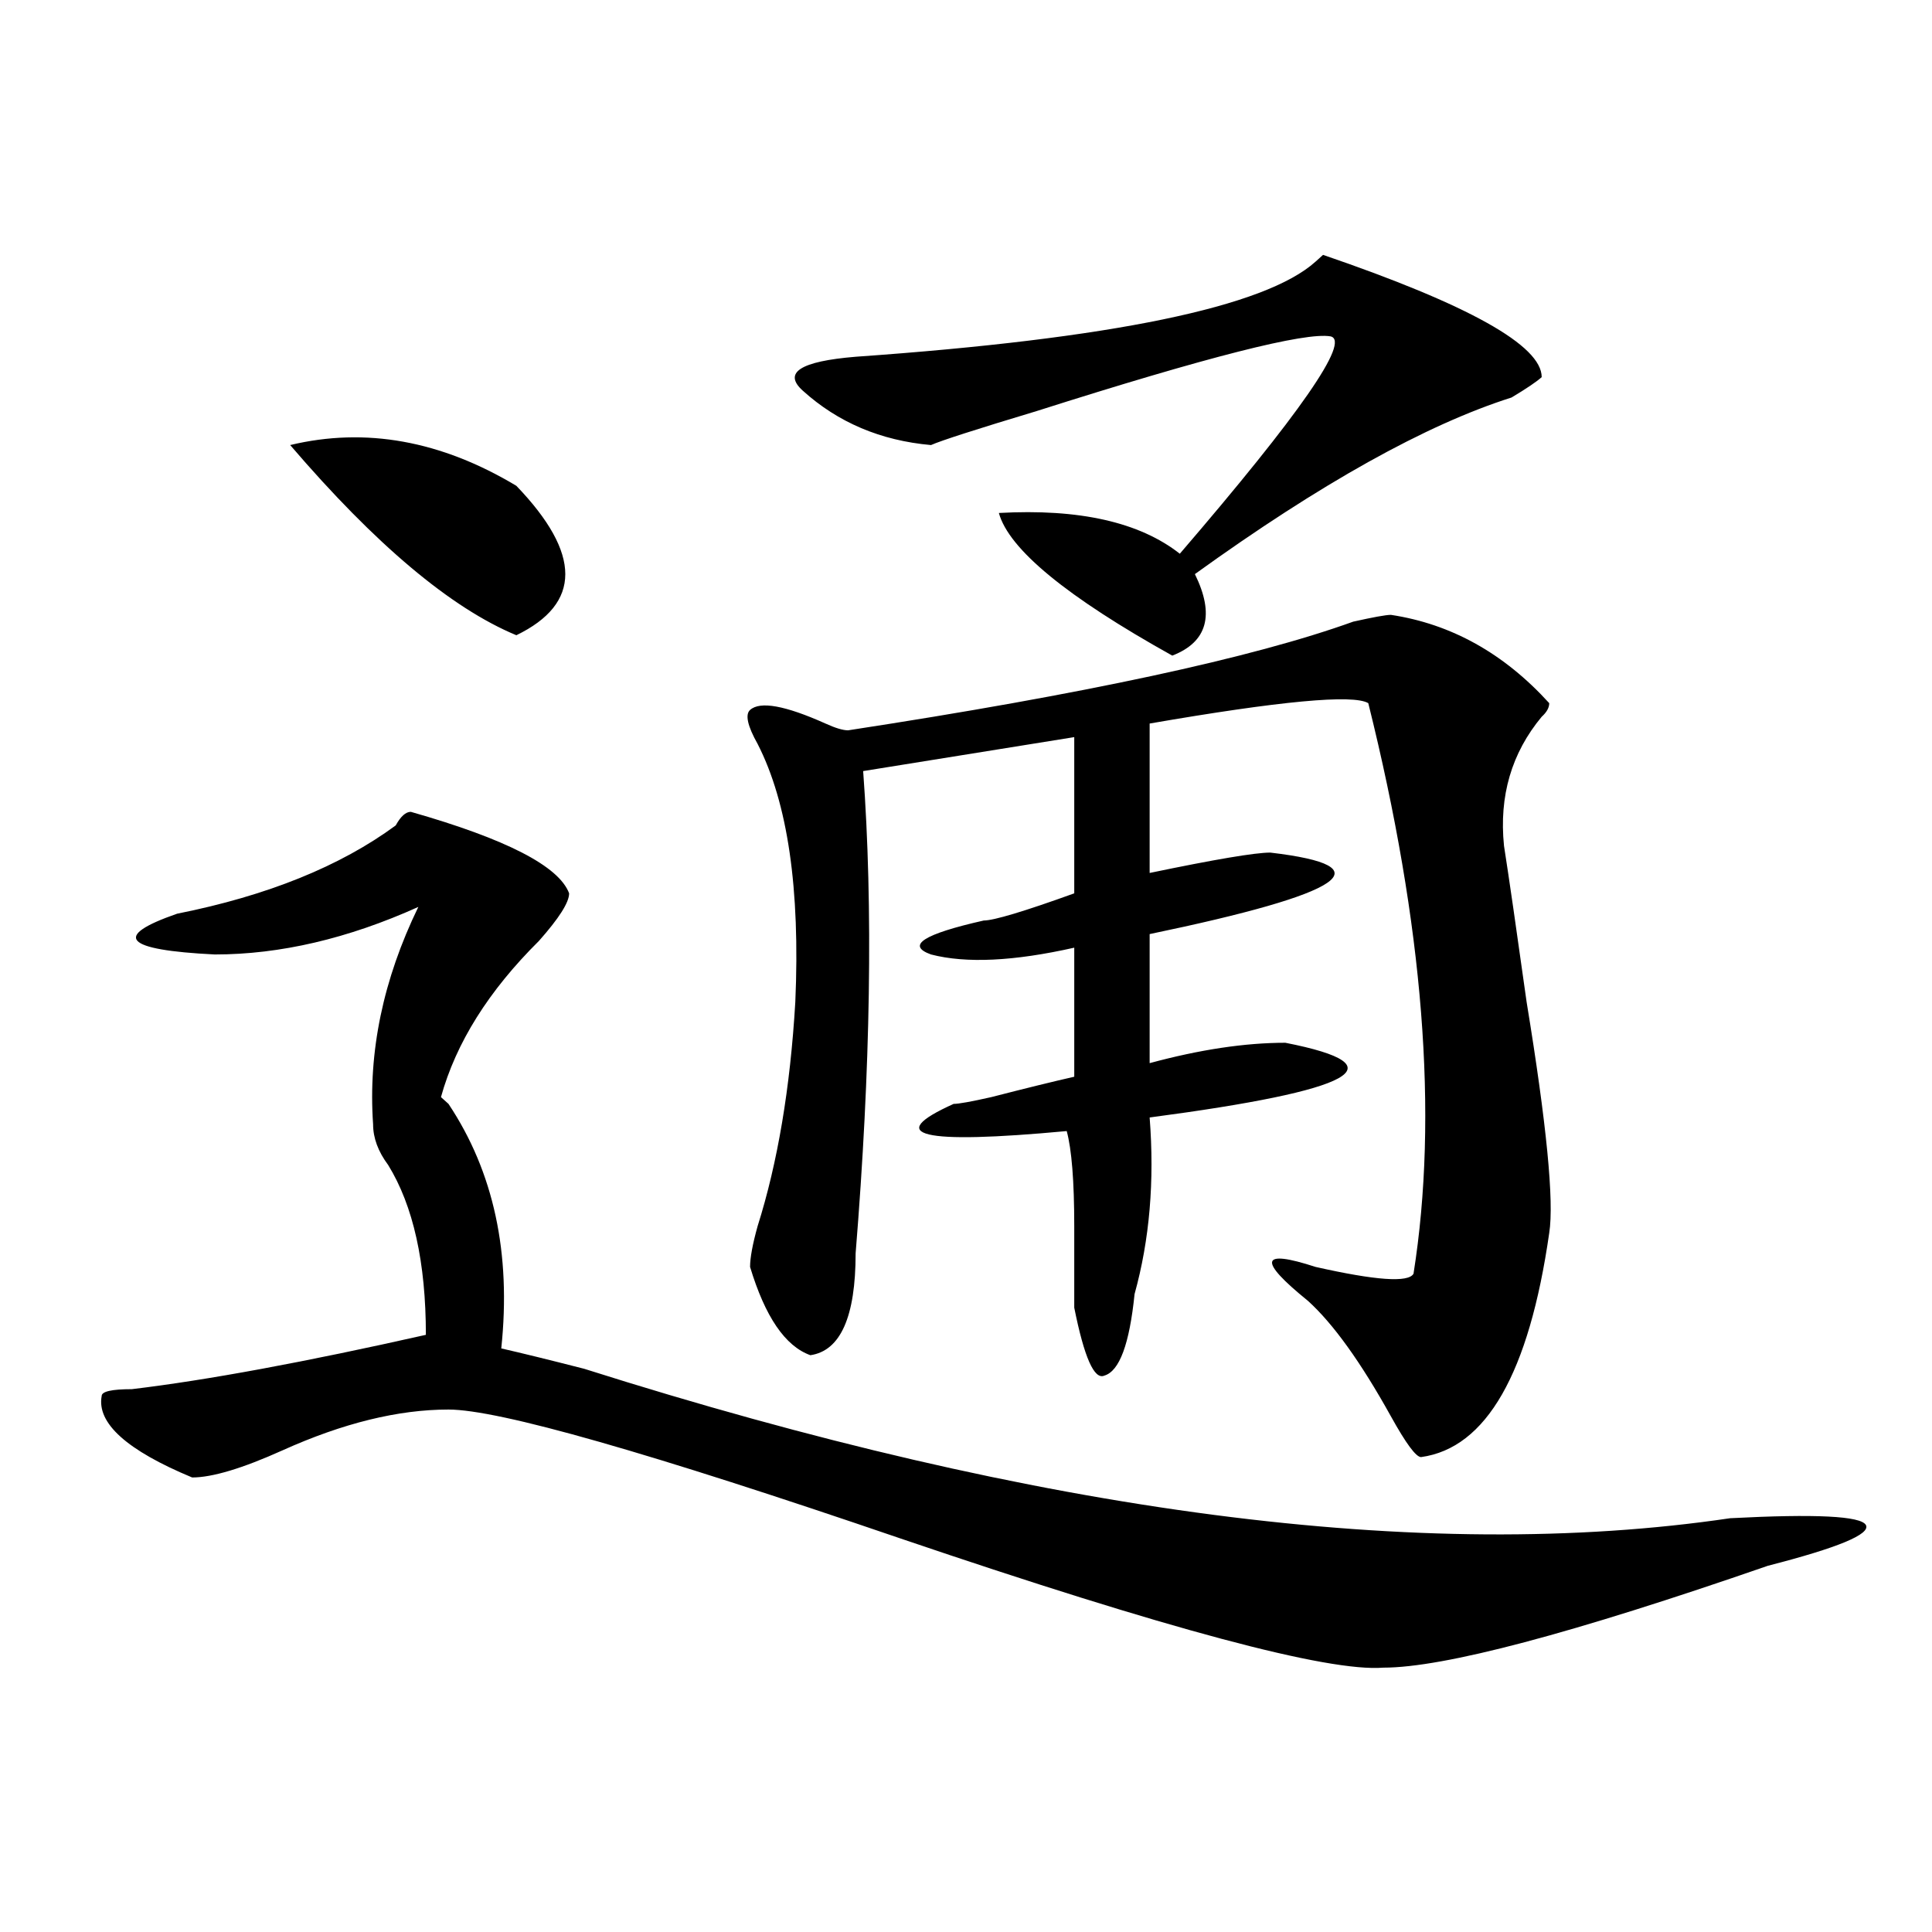
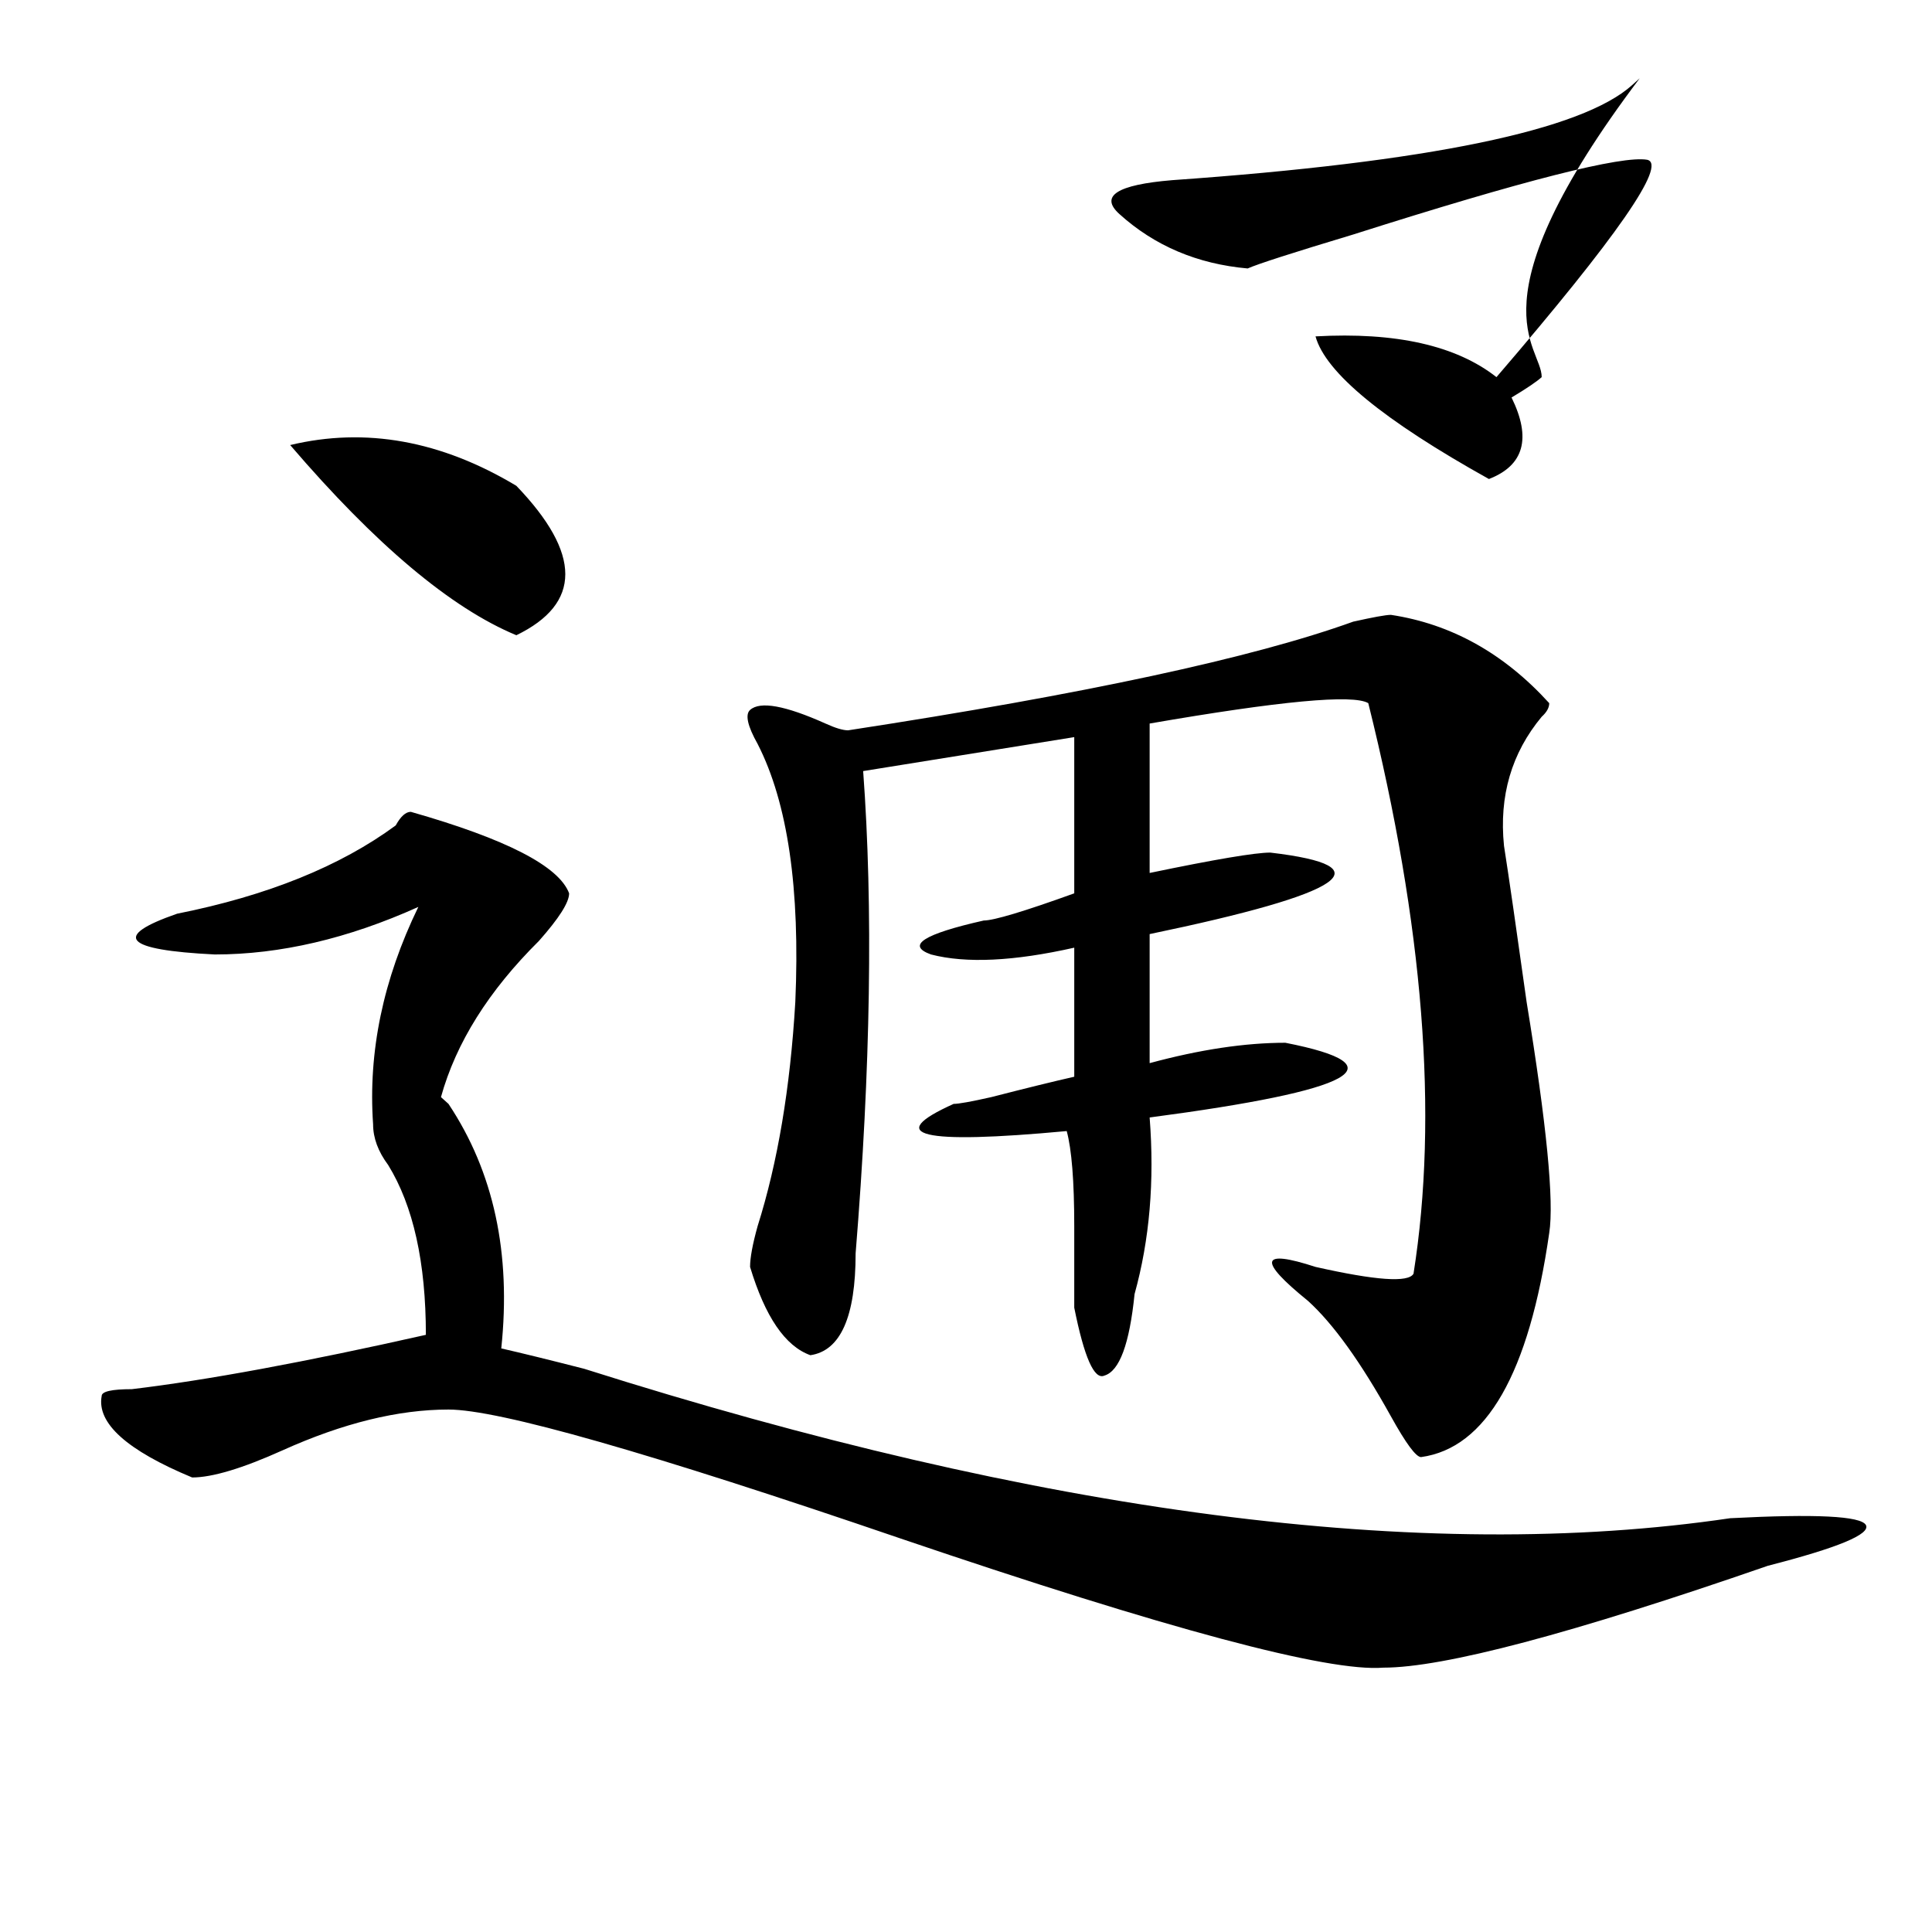
<svg xmlns="http://www.w3.org/2000/svg" version="1.1" id="图层_1" x="0px" y="0px" width="1000px" height="1000px" viewBox="0 0 1000 1000" enable-background="new 0 0 1000 1000" xml:space="preserve">
-   <path d="M212.629,420.203c49.39,14.063,76.706,28.125,81.949,42.188c0,4.724-5.243,12.909-15.609,24.609  c-26.036,25.817-42.926,52.734-50.73,80.859l3.902,3.516c23.414,35.156,32.499,77.344,27.316,126.563  c10.366,2.362,24.694,5.878,42.926,10.547c236.702,75.036,434.44,100.8,593.156,77.344c44.206-2.308,67.62-1.153,70.242,3.516  c2.562,4.724-14.329,11.755-50.73,21.094c-101.461,35.156-167.801,52.734-199.02,52.734c-28.657,2.307-111.888-19.94-249.75-66.797  c-130.118-44.495-208.165-66.797-234.141-66.797c-26.036,0-54.633,7.031-85.852,21.094c-20.853,9.394-36.462,14.063-46.828,14.063  c-33.841-14.063-49.45-28.125-46.828-42.188c0-2.308,5.183-3.516,15.609-3.516c39.023-4.669,89.754-14.063,152.191-28.125  c0-37.464-6.524-66.797-19.512-87.891c-5.243-7.031-7.805-14.063-7.805-21.094c-2.622-37.464,5.183-74.981,23.414-112.5  c-36.462,16.425-71.583,24.609-105.363,24.609c-46.828-2.308-53.353-9.339-19.512-21.094c46.828-9.339,84.511-24.609,113.168-45.703  C207.386,422.565,210.007,420.203,212.629,420.203z M150.191,230.359c39.023-9.339,78.047-2.308,117.07,21.094  c33.78,35.156,33.78,60.974,0,77.344C233.421,314.734,194.397,281.94,150.191,230.359z M719.934,318.25  c31.219,4.724,58.535,19.94,81.949,45.703c0,2.362-1.341,4.724-3.902,7.031c-15.609,18.786-22.134,41.034-19.512,66.797  c2.562,16.425,6.464,43.396,11.707,80.859c10.366,63.281,14.269,103.161,11.707,119.531c-10.427,72.675-32.56,111.347-66.34,116.016  c-2.622,0-7.805-7.031-15.609-21.094c-15.609-28.125-29.938-48.011-42.926-59.766c-26.036-21.094-24.755-26.917,3.902-17.578  c31.219,7.031,48.108,8.239,50.73,3.516c12.987-82.013,5.183-180.45-23.414-295.313c-7.805-4.669-45.548-1.153-113.168,10.547  v77.344c33.78-7.031,54.633-10.547,62.438-10.547c59.815,7.031,39.023,21.094-62.438,42.188v66.797  c25.976-7.031,49.39-10.547,70.242-10.547c59.815,11.755,36.401,24.609-70.242,38.672c2.562,32.849,0,63.281-7.805,91.406  c-2.622,25.817-7.805,39.88-15.609,42.188c-5.243,2.362-10.427-9.339-15.609-35.156c0-7.031,0-21.094,0-42.188  c0-23.401-1.341-39.825-3.902-49.219c-75.485,7.031-94.997,2.362-58.535-14.063c2.562,0,9.085-1.153,19.512-3.516  c18.171-4.669,32.499-8.185,42.926-10.547v-66.797c-31.219,7.031-55.974,8.239-74.145,3.516  c-13.048-4.669-3.902-10.547,27.316-17.578c5.183,0,20.792-4.669,46.828-14.063v-80.859L446.77,399.109  c5.183,70.313,3.902,153.534-3.902,249.609c0,32.849-7.805,50.427-23.414,52.734c-13.048-4.669-23.414-19.886-31.219-45.703  c0-4.669,1.28-11.7,3.902-21.094c10.366-32.794,16.89-71.466,19.512-116.016c2.562-58.558-3.902-103.106-19.512-133.594  c-5.243-9.339-6.524-15.216-3.902-17.578c5.183-4.669,18.171-2.308,39.023,7.031c5.183,2.362,9.085,3.516,11.707,3.516  c122.253-18.731,209.386-37.464,261.457-56.25C710.788,319.458,717.312,318.25,719.934,318.25z M797.98,195.203  c-2.622,2.362-7.805,5.878-15.609,10.547c-44.267,14.063-98.899,44.55-163.898,91.406c10.366,21.094,6.464,35.156-11.707,42.188  c-54.633-30.433-84.571-55.042-89.754-73.828c41.585-2.308,72.804,4.724,93.656,21.094c62.438-72.62,88.413-110.138,78.047-112.5  c-13.048-2.308-63.778,10.547-152.191,38.672c-31.219,9.394-49.45,15.271-54.633,17.578c-26.036-2.308-48.169-11.7-66.34-28.125  c-10.427-9.339-1.341-15.216,27.316-17.578c132.68-9.339,212.007-25.763,238.043-49.219l3.902-3.516  C760.237,157.739,797.98,178.833,797.98,195.203z" />
+   <path d="M212.629,420.203c49.39,14.063,76.706,28.125,81.949,42.188c0,4.724-5.243,12.909-15.609,24.609  c-26.036,25.817-42.926,52.734-50.73,80.859l3.902,3.516c23.414,35.156,32.499,77.344,27.316,126.563  c10.366,2.362,24.694,5.878,42.926,10.547c236.702,75.036,434.44,100.8,593.156,77.344c44.206-2.308,67.62-1.153,70.242,3.516  c2.562,4.724-14.329,11.755-50.73,21.094c-101.461,35.156-167.801,52.734-199.02,52.734c-28.657,2.307-111.888-19.94-249.75-66.797  c-130.118-44.495-208.165-66.797-234.141-66.797c-26.036,0-54.633,7.031-85.852,21.094c-20.853,9.394-36.462,14.063-46.828,14.063  c-33.841-14.063-49.45-28.125-46.828-42.188c0-2.308,5.183-3.516,15.609-3.516c39.023-4.669,89.754-14.063,152.191-28.125  c0-37.464-6.524-66.797-19.512-87.891c-5.243-7.031-7.805-14.063-7.805-21.094c-2.622-37.464,5.183-74.981,23.414-112.5  c-36.462,16.425-71.583,24.609-105.363,24.609c-46.828-2.308-53.353-9.339-19.512-21.094c46.828-9.339,84.511-24.609,113.168-45.703  C207.386,422.565,210.007,420.203,212.629,420.203z M150.191,230.359c39.023-9.339,78.047-2.308,117.07,21.094  c33.78,35.156,33.78,60.974,0,77.344C233.421,314.734,194.397,281.94,150.191,230.359z M719.934,318.25  c31.219,4.724,58.535,19.94,81.949,45.703c0,2.362-1.341,4.724-3.902,7.031c-15.609,18.786-22.134,41.034-19.512,66.797  c2.562,16.425,6.464,43.396,11.707,80.859c10.366,63.281,14.269,103.161,11.707,119.531c-10.427,72.675-32.56,111.347-66.34,116.016  c-2.622,0-7.805-7.031-15.609-21.094c-15.609-28.125-29.938-48.011-42.926-59.766c-26.036-21.094-24.755-26.917,3.902-17.578  c31.219,7.031,48.108,8.239,50.73,3.516c12.987-82.013,5.183-180.45-23.414-295.313c-7.805-4.669-45.548-1.153-113.168,10.547  v77.344c33.78-7.031,54.633-10.547,62.438-10.547c59.815,7.031,39.023,21.094-62.438,42.188v66.797  c25.976-7.031,49.39-10.547,70.242-10.547c59.815,11.755,36.401,24.609-70.242,38.672c2.562,32.849,0,63.281-7.805,91.406  c-2.622,25.817-7.805,39.88-15.609,42.188c-5.243,2.362-10.427-9.339-15.609-35.156c0-7.031,0-21.094,0-42.188  c0-23.401-1.341-39.825-3.902-49.219c-75.485,7.031-94.997,2.362-58.535-14.063c2.562,0,9.085-1.153,19.512-3.516  c18.171-4.669,32.499-8.185,42.926-10.547v-66.797c-31.219,7.031-55.974,8.239-74.145,3.516  c-13.048-4.669-3.902-10.547,27.316-17.578c5.183,0,20.792-4.669,46.828-14.063v-80.859L446.77,399.109  c5.183,70.313,3.902,153.534-3.902,249.609c0,32.849-7.805,50.427-23.414,52.734c-13.048-4.669-23.414-19.886-31.219-45.703  c0-4.669,1.28-11.7,3.902-21.094c10.366-32.794,16.89-71.466,19.512-116.016c2.562-58.558-3.902-103.106-19.512-133.594  c-5.243-9.339-6.524-15.216-3.902-17.578c5.183-4.669,18.171-2.308,39.023,7.031c5.183,2.362,9.085,3.516,11.707,3.516  c122.253-18.731,209.386-37.464,261.457-56.25C710.788,319.458,717.312,318.25,719.934,318.25z M797.98,195.203  c-2.622,2.362-7.805,5.878-15.609,10.547c10.366,21.094,6.464,35.156-11.707,42.188  c-54.633-30.433-84.571-55.042-89.754-73.828c41.585-2.308,72.804,4.724,93.656,21.094c62.438-72.62,88.413-110.138,78.047-112.5  c-13.048-2.308-63.778,10.547-152.191,38.672c-31.219,9.394-49.45,15.271-54.633,17.578c-26.036-2.308-48.169-11.7-66.34-28.125  c-10.427-9.339-1.341-15.216,27.316-17.578c132.68-9.339,212.007-25.763,238.043-49.219l3.902-3.516  C760.237,157.739,797.98,178.833,797.98,195.203z" />
</svg>